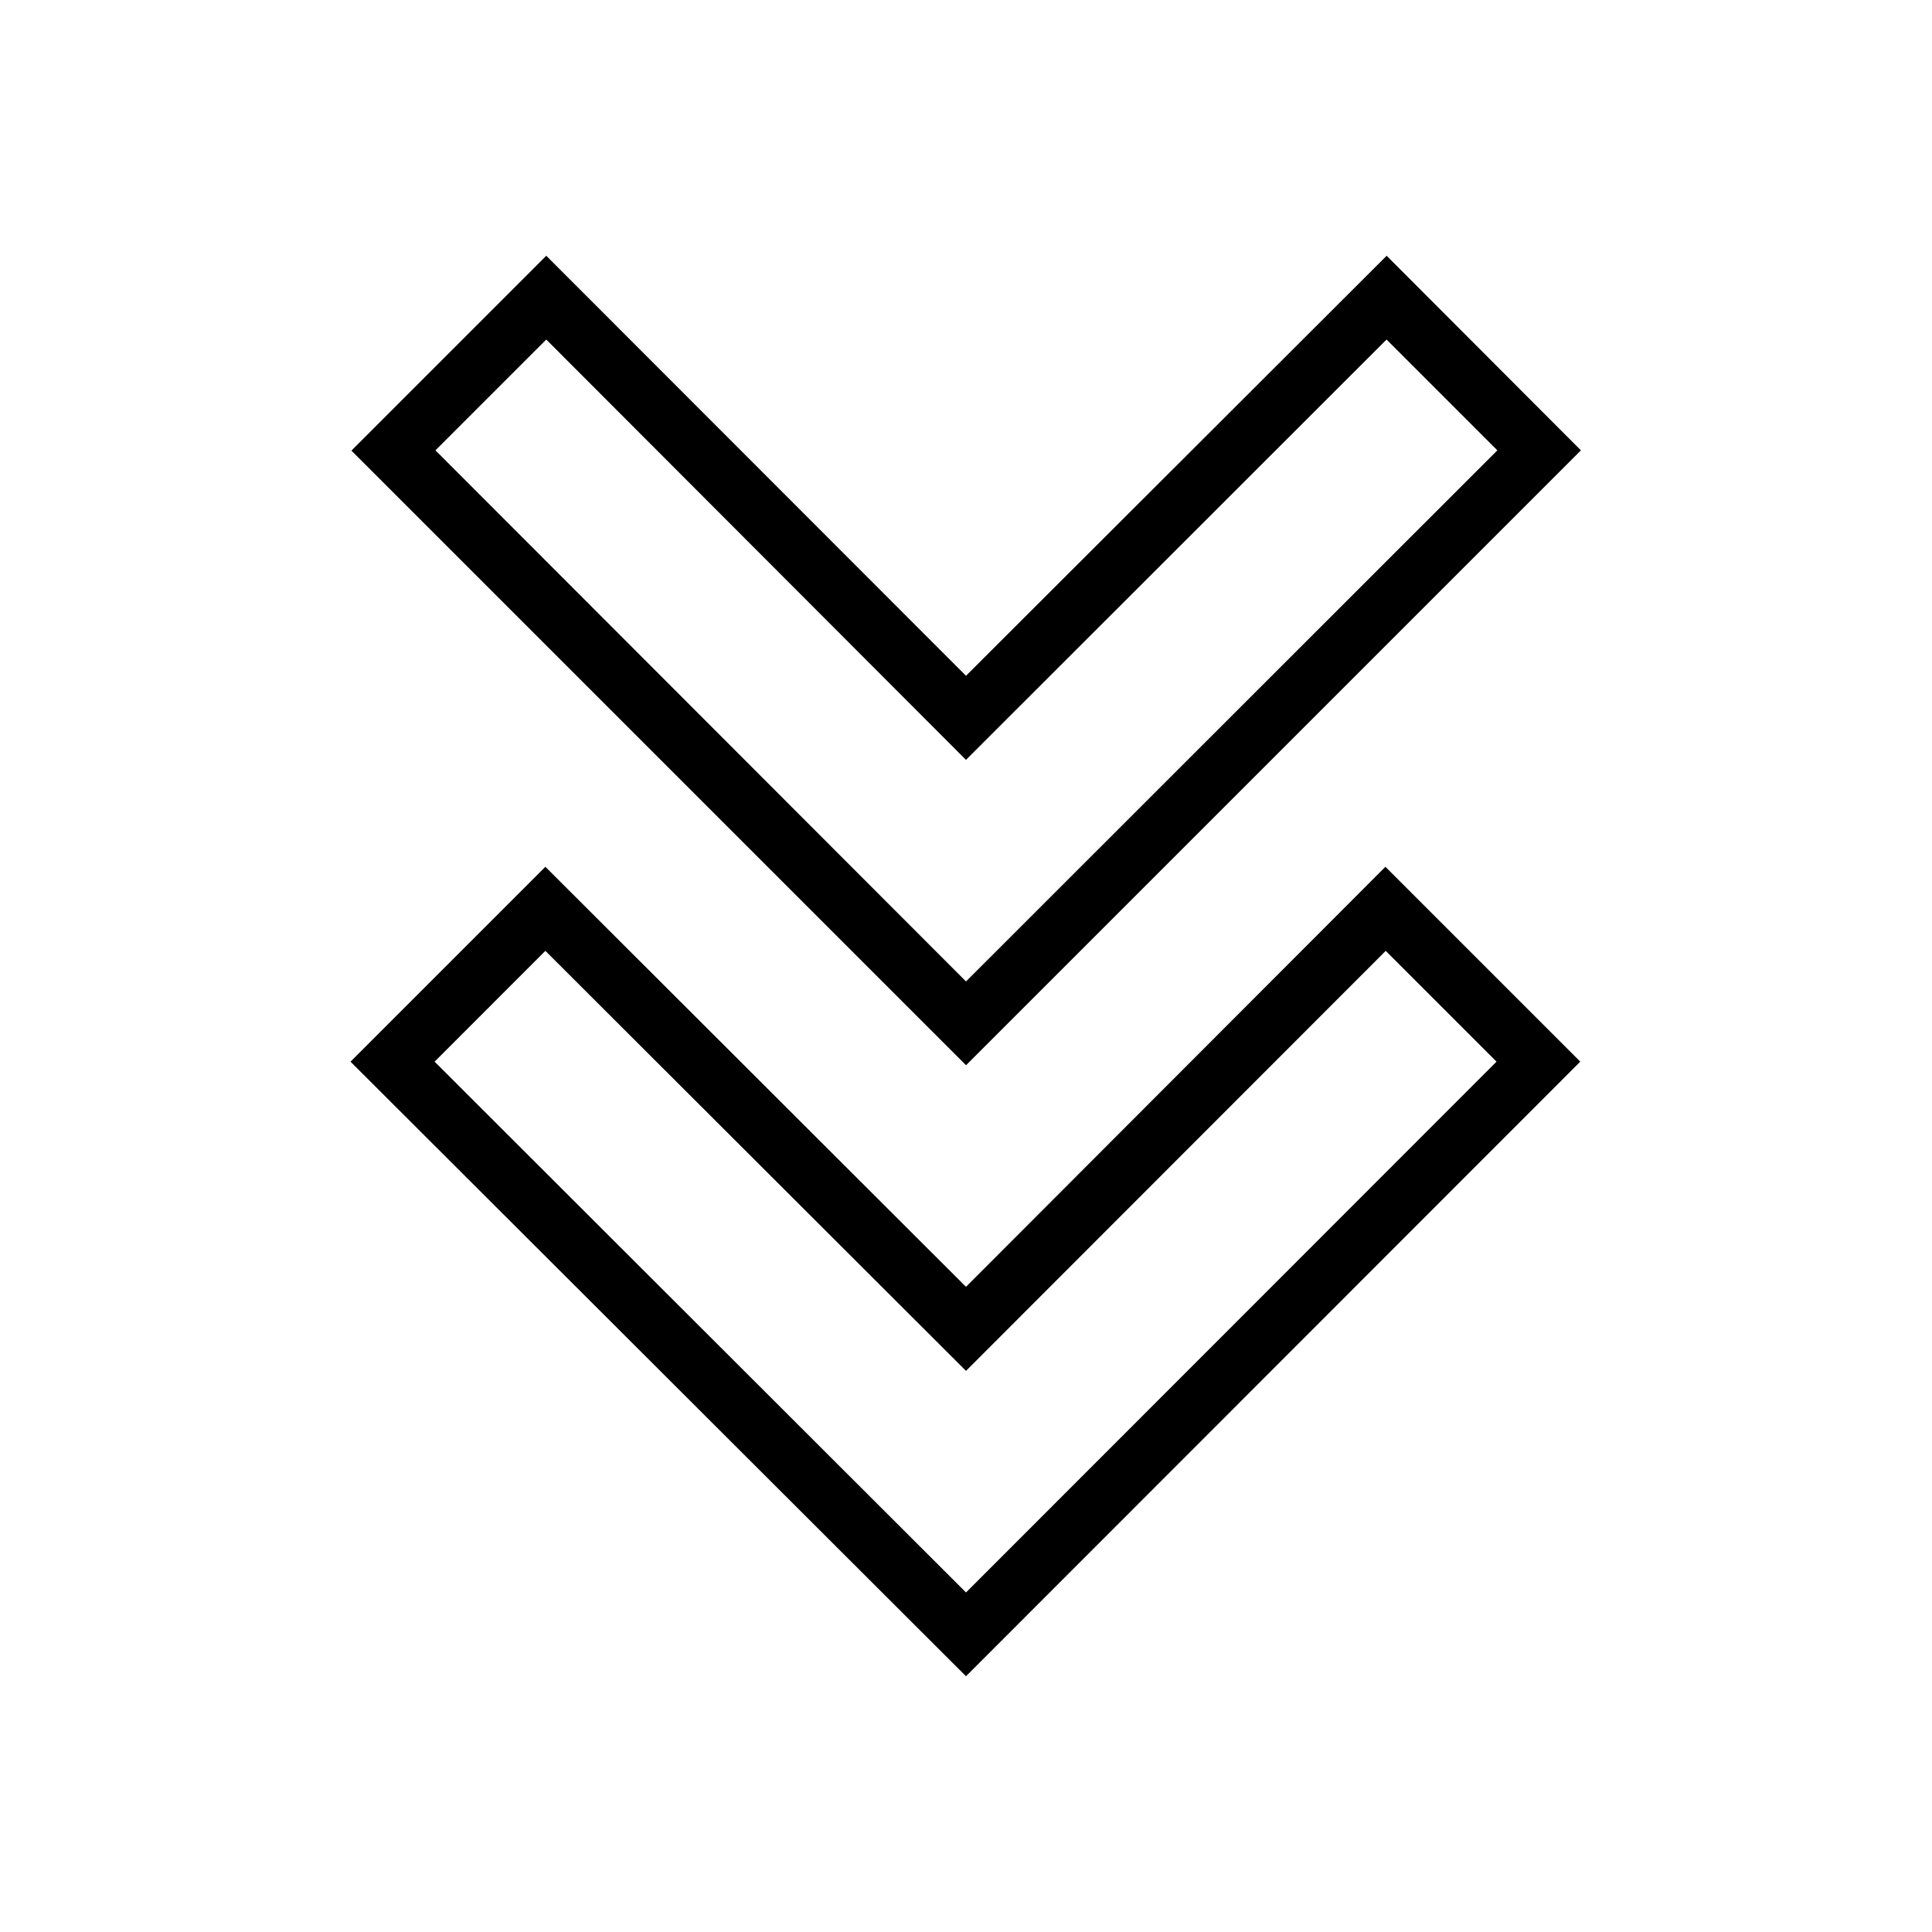
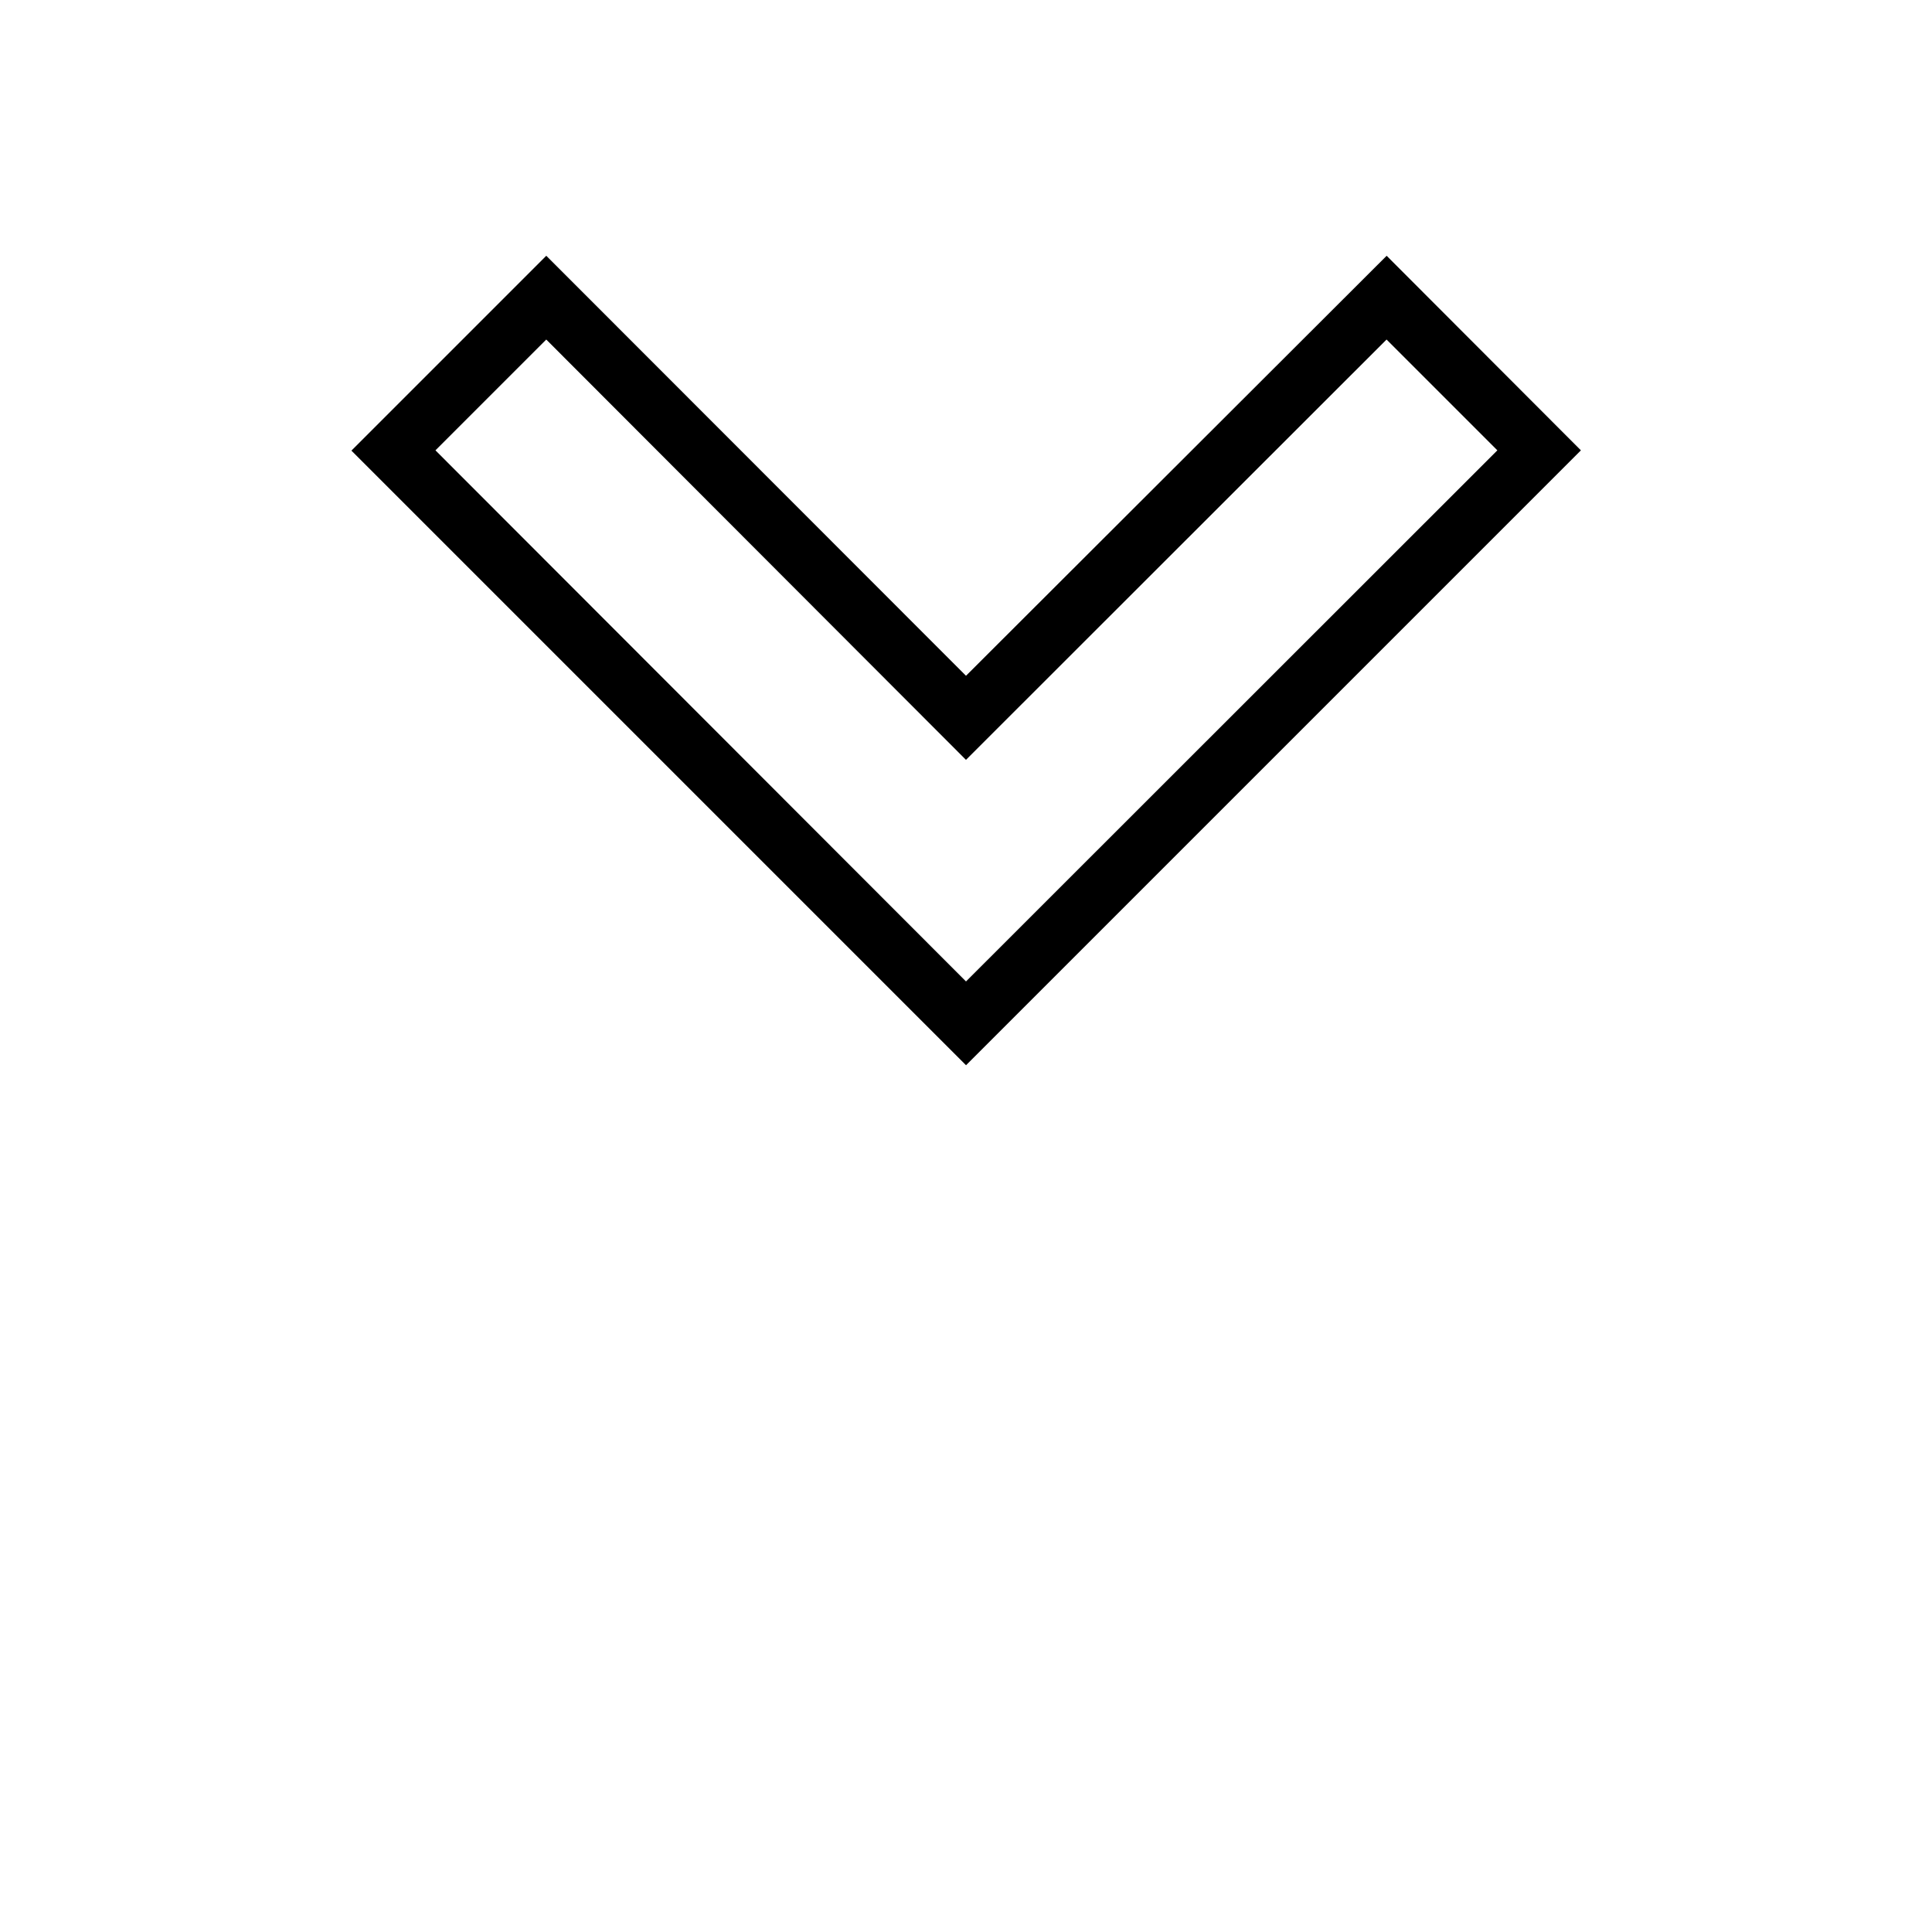
<svg xmlns="http://www.w3.org/2000/svg" fill="#000000" width="800px" height="800px" version="1.1" viewBox="144 144 512 512">
  <g>
-     <path d="m562.79 425.35-51.641-51.641-111.15 111.31-111.47-111.31-51.641 51.641 163.11 162.87zm-274.26-29.363 111.47 111.31 111.23-111.31 29.363 29.363-140.59 140.67-140.83-140.67z" />
    <path d="m400 323.09-111.23-111.31-51.641 51.641 162.88 162.88 162.95-162.95-51.484-51.566zm0 81.004-140.6-140.75 29.363-29.363 111.23 111.39 111.46-111.39 29.363 29.363z" />
  </g>
</svg>